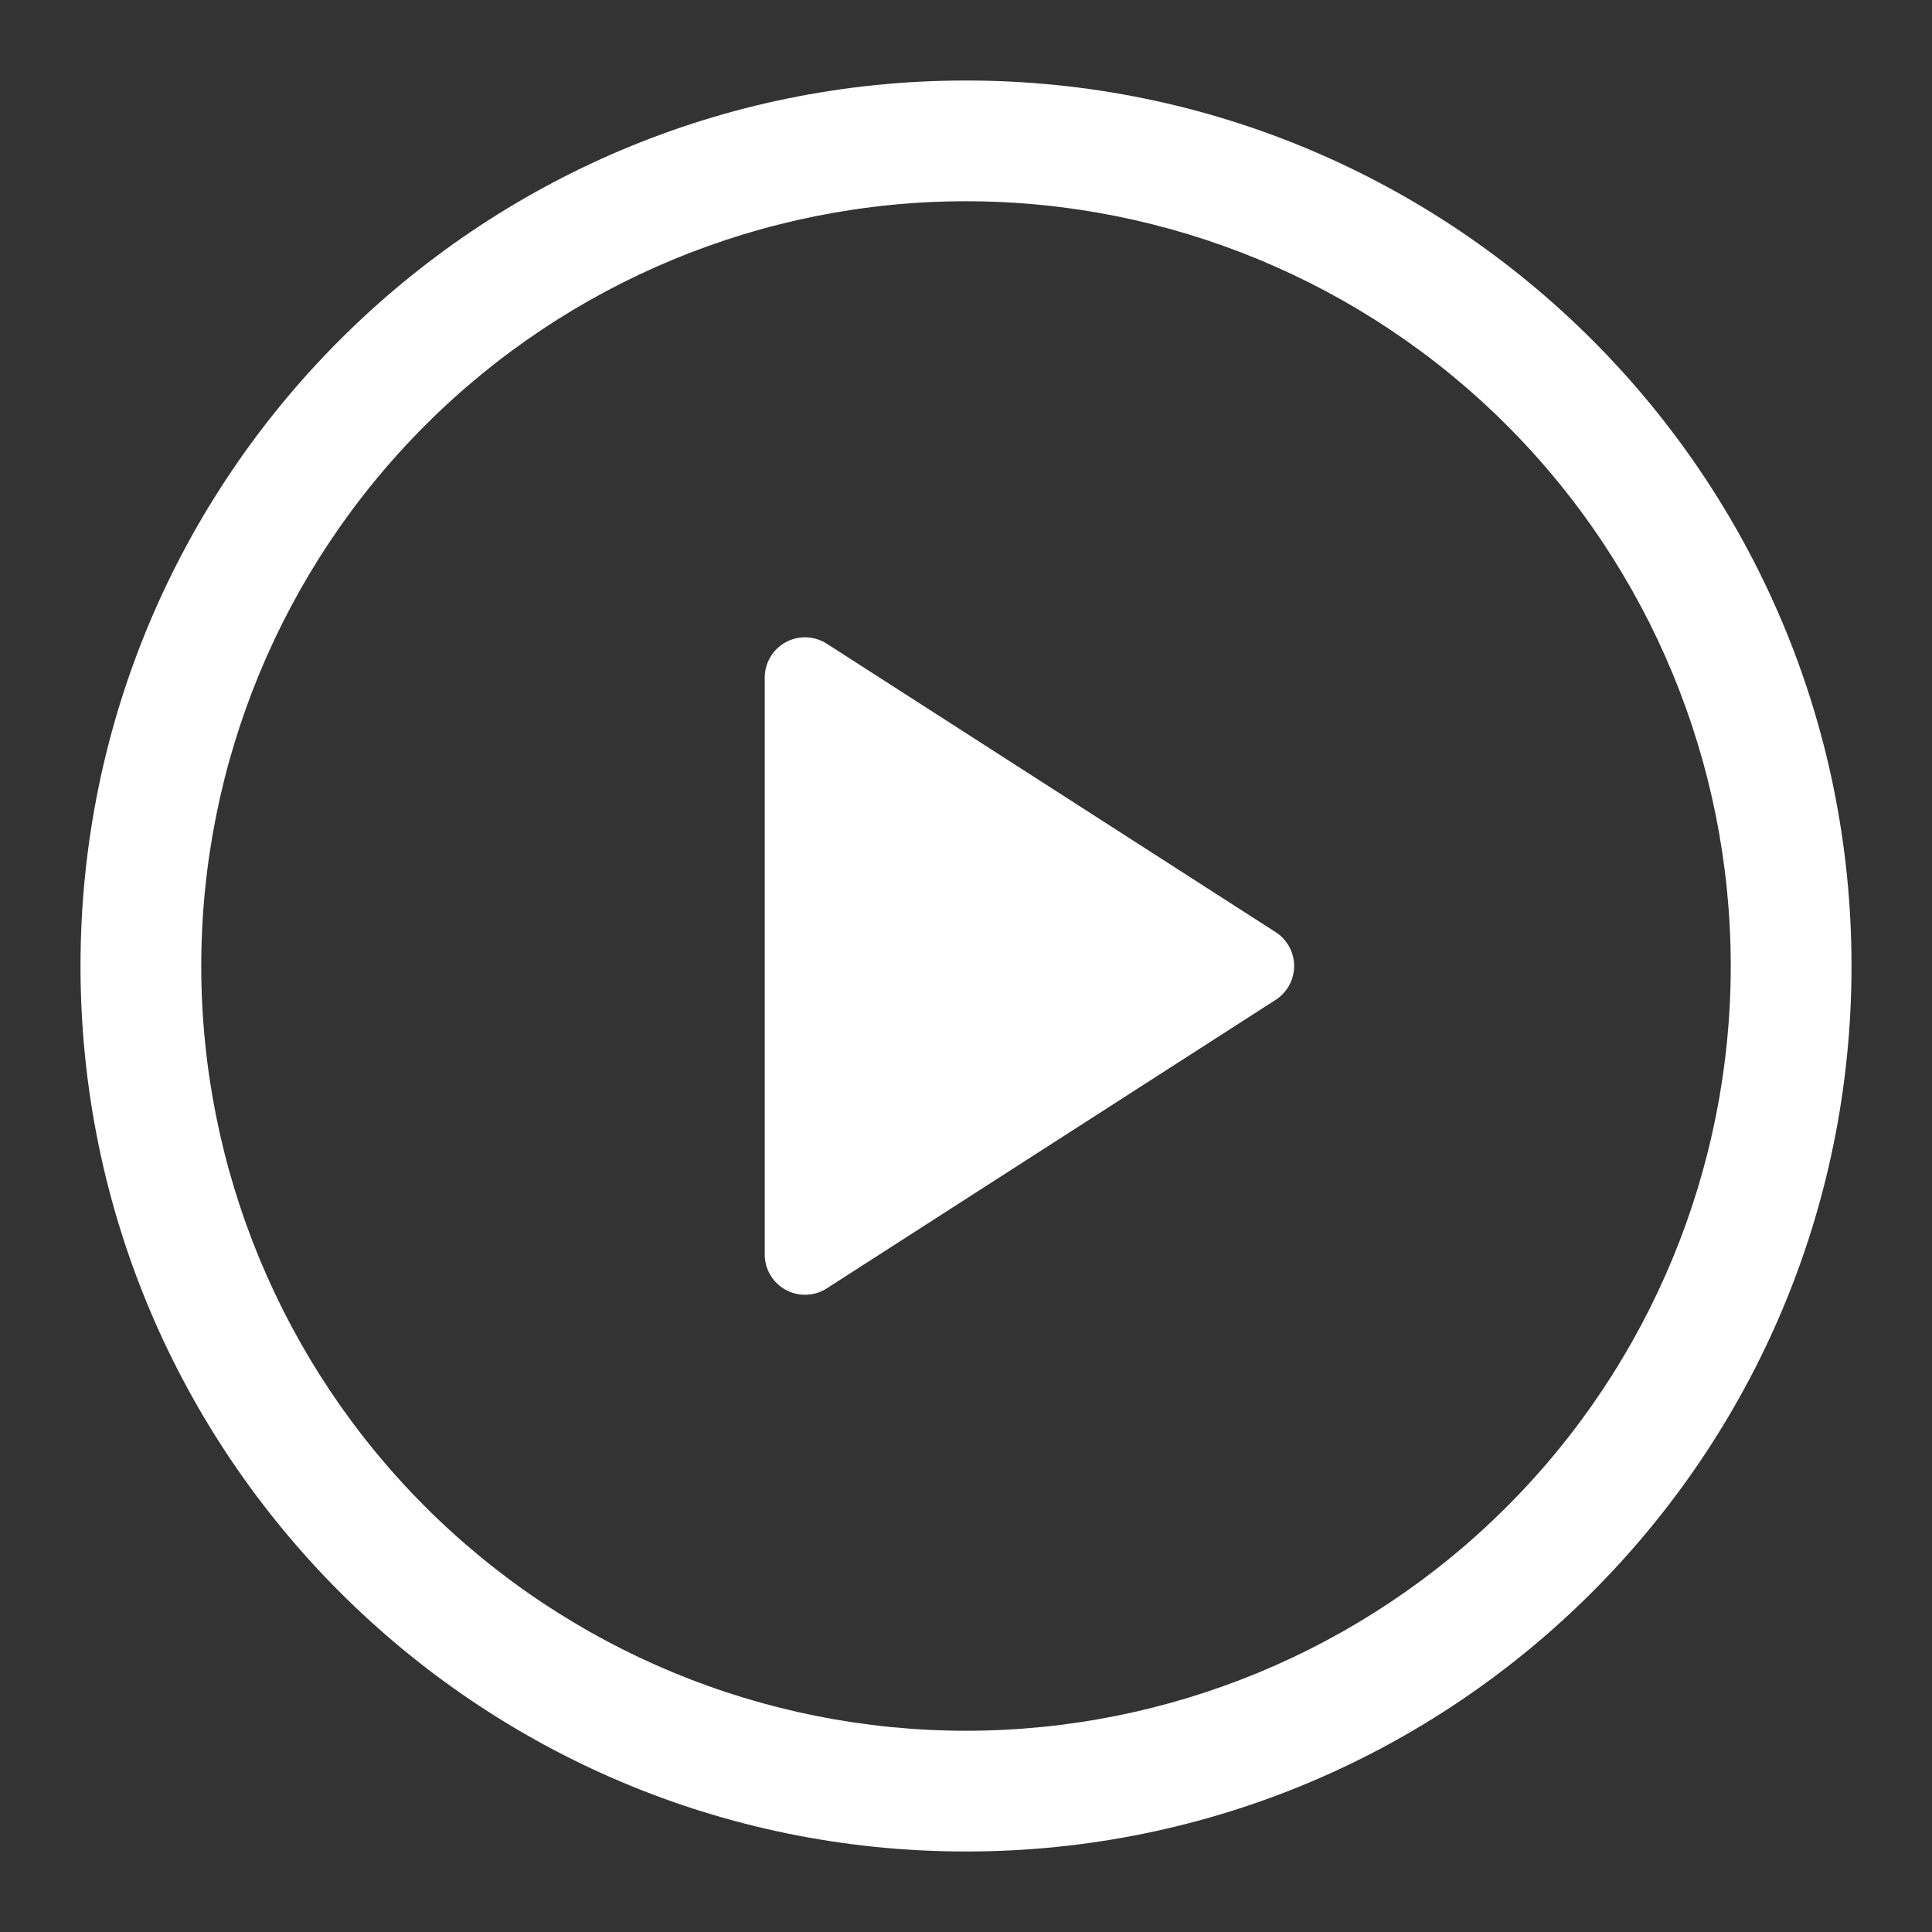
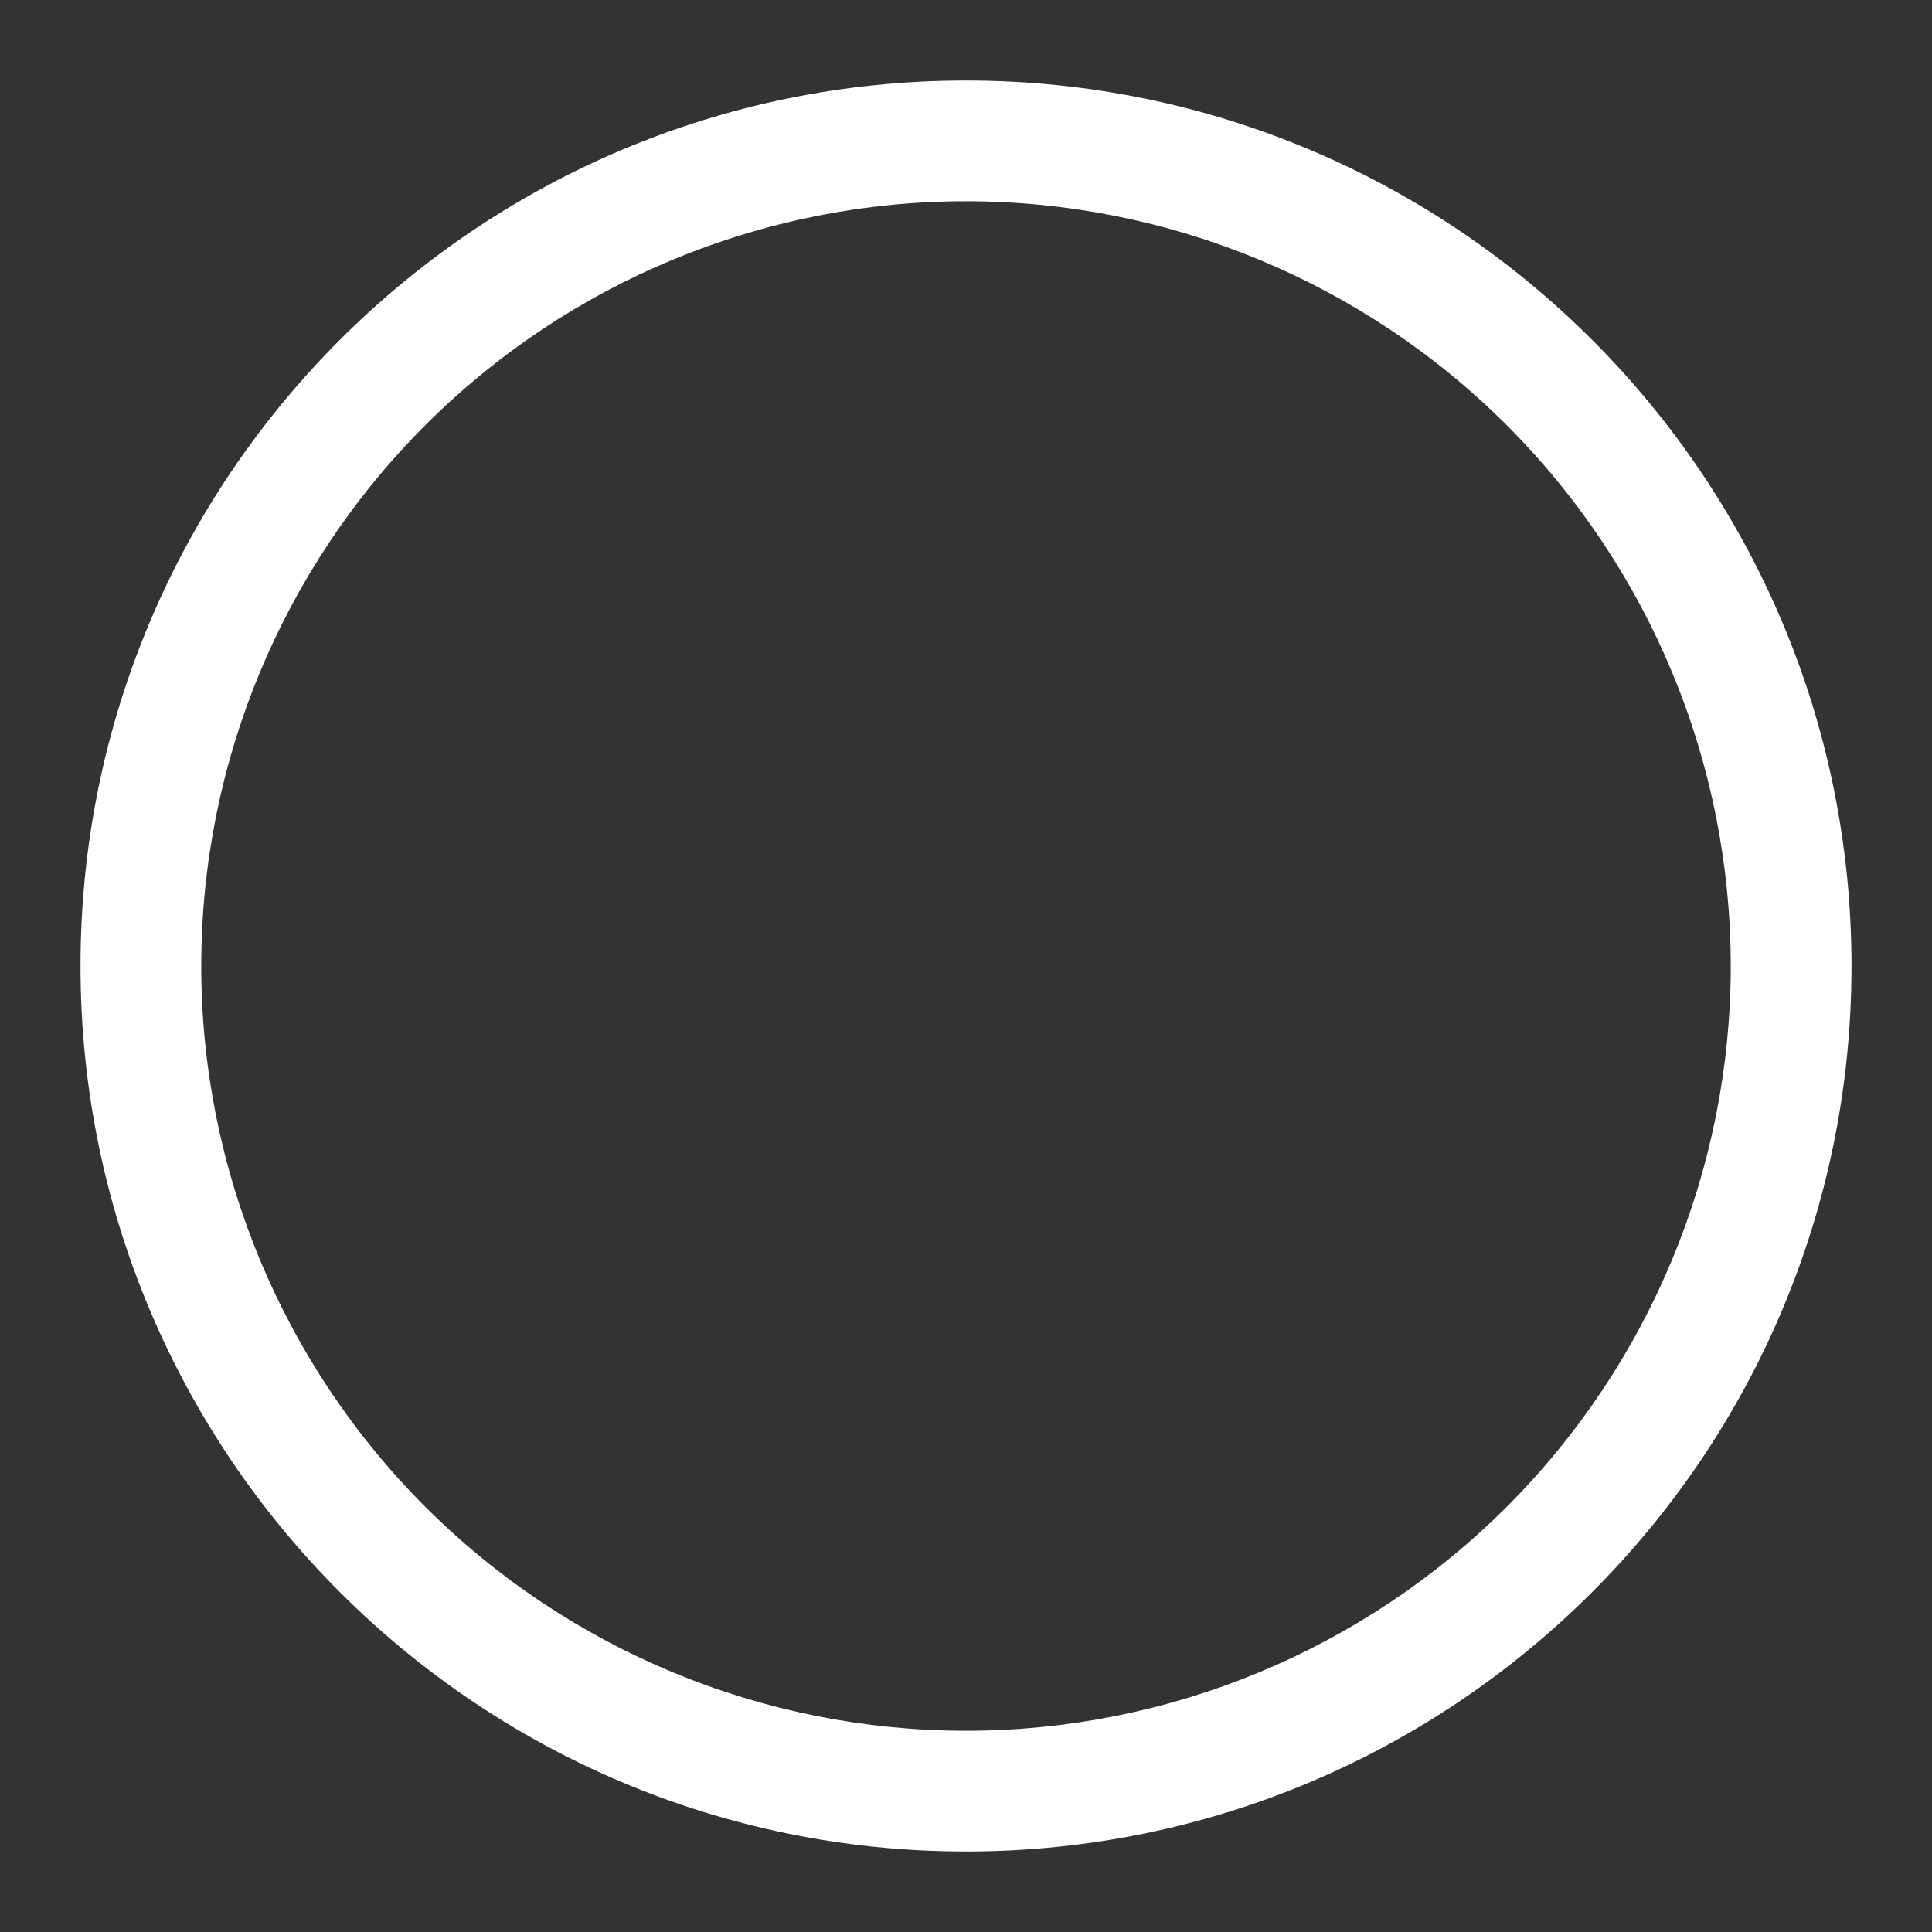
<svg xmlns="http://www.w3.org/2000/svg" width="109" height="109" viewBox="0 0 109 109" fill="none">
  <rect x="0" y="0" width="109" height="109" fill="#333333" stroke="none" />
-   <path d="M43.145 70.777V38.223C43.146 37.815 43.256 37.416 43.465 37.066C43.673 36.715 43.971 36.428 44.329 36.233C44.687 36.038 45.09 35.943 45.497 35.957C45.904 35.971 46.3 36.095 46.643 36.315L71.967 52.588C72.288 52.793 72.551 53.076 72.734 53.41C72.917 53.744 73.013 54.119 73.013 54.5C73.013 54.881 72.917 55.255 72.734 55.59C72.551 55.924 72.288 56.206 71.967 56.412L46.643 72.689C46.3 72.909 45.904 73.033 45.497 73.047C45.09 73.062 44.687 72.967 44.329 72.772C43.971 72.577 43.673 72.289 43.465 71.939C43.256 71.589 43.146 71.189 43.145 70.782V70.777Z" fill="white" />
  <path d="M4.542 54.5C4.542 26.909 26.91 4.542 54.5 4.542C82.091 4.542 104.459 26.909 104.459 54.5C104.459 82.091 82.091 104.458 54.5 104.458C26.91 104.458 4.542 82.091 4.542 54.5ZM54.5 11.354C43.057 11.354 32.083 15.9 23.992 23.991C15.9 32.083 11.354 43.057 11.354 54.5C11.354 65.943 15.9 76.917 23.992 85.008C32.083 93.1 43.057 97.646 54.5 97.646C65.943 97.646 76.918 93.1 85.009 85.008C93.1 76.917 97.646 65.943 97.646 54.5C97.646 43.057 93.1 32.083 85.009 23.991C76.918 15.9 65.943 11.354 54.5 11.354Z" fill="white" />
</svg>